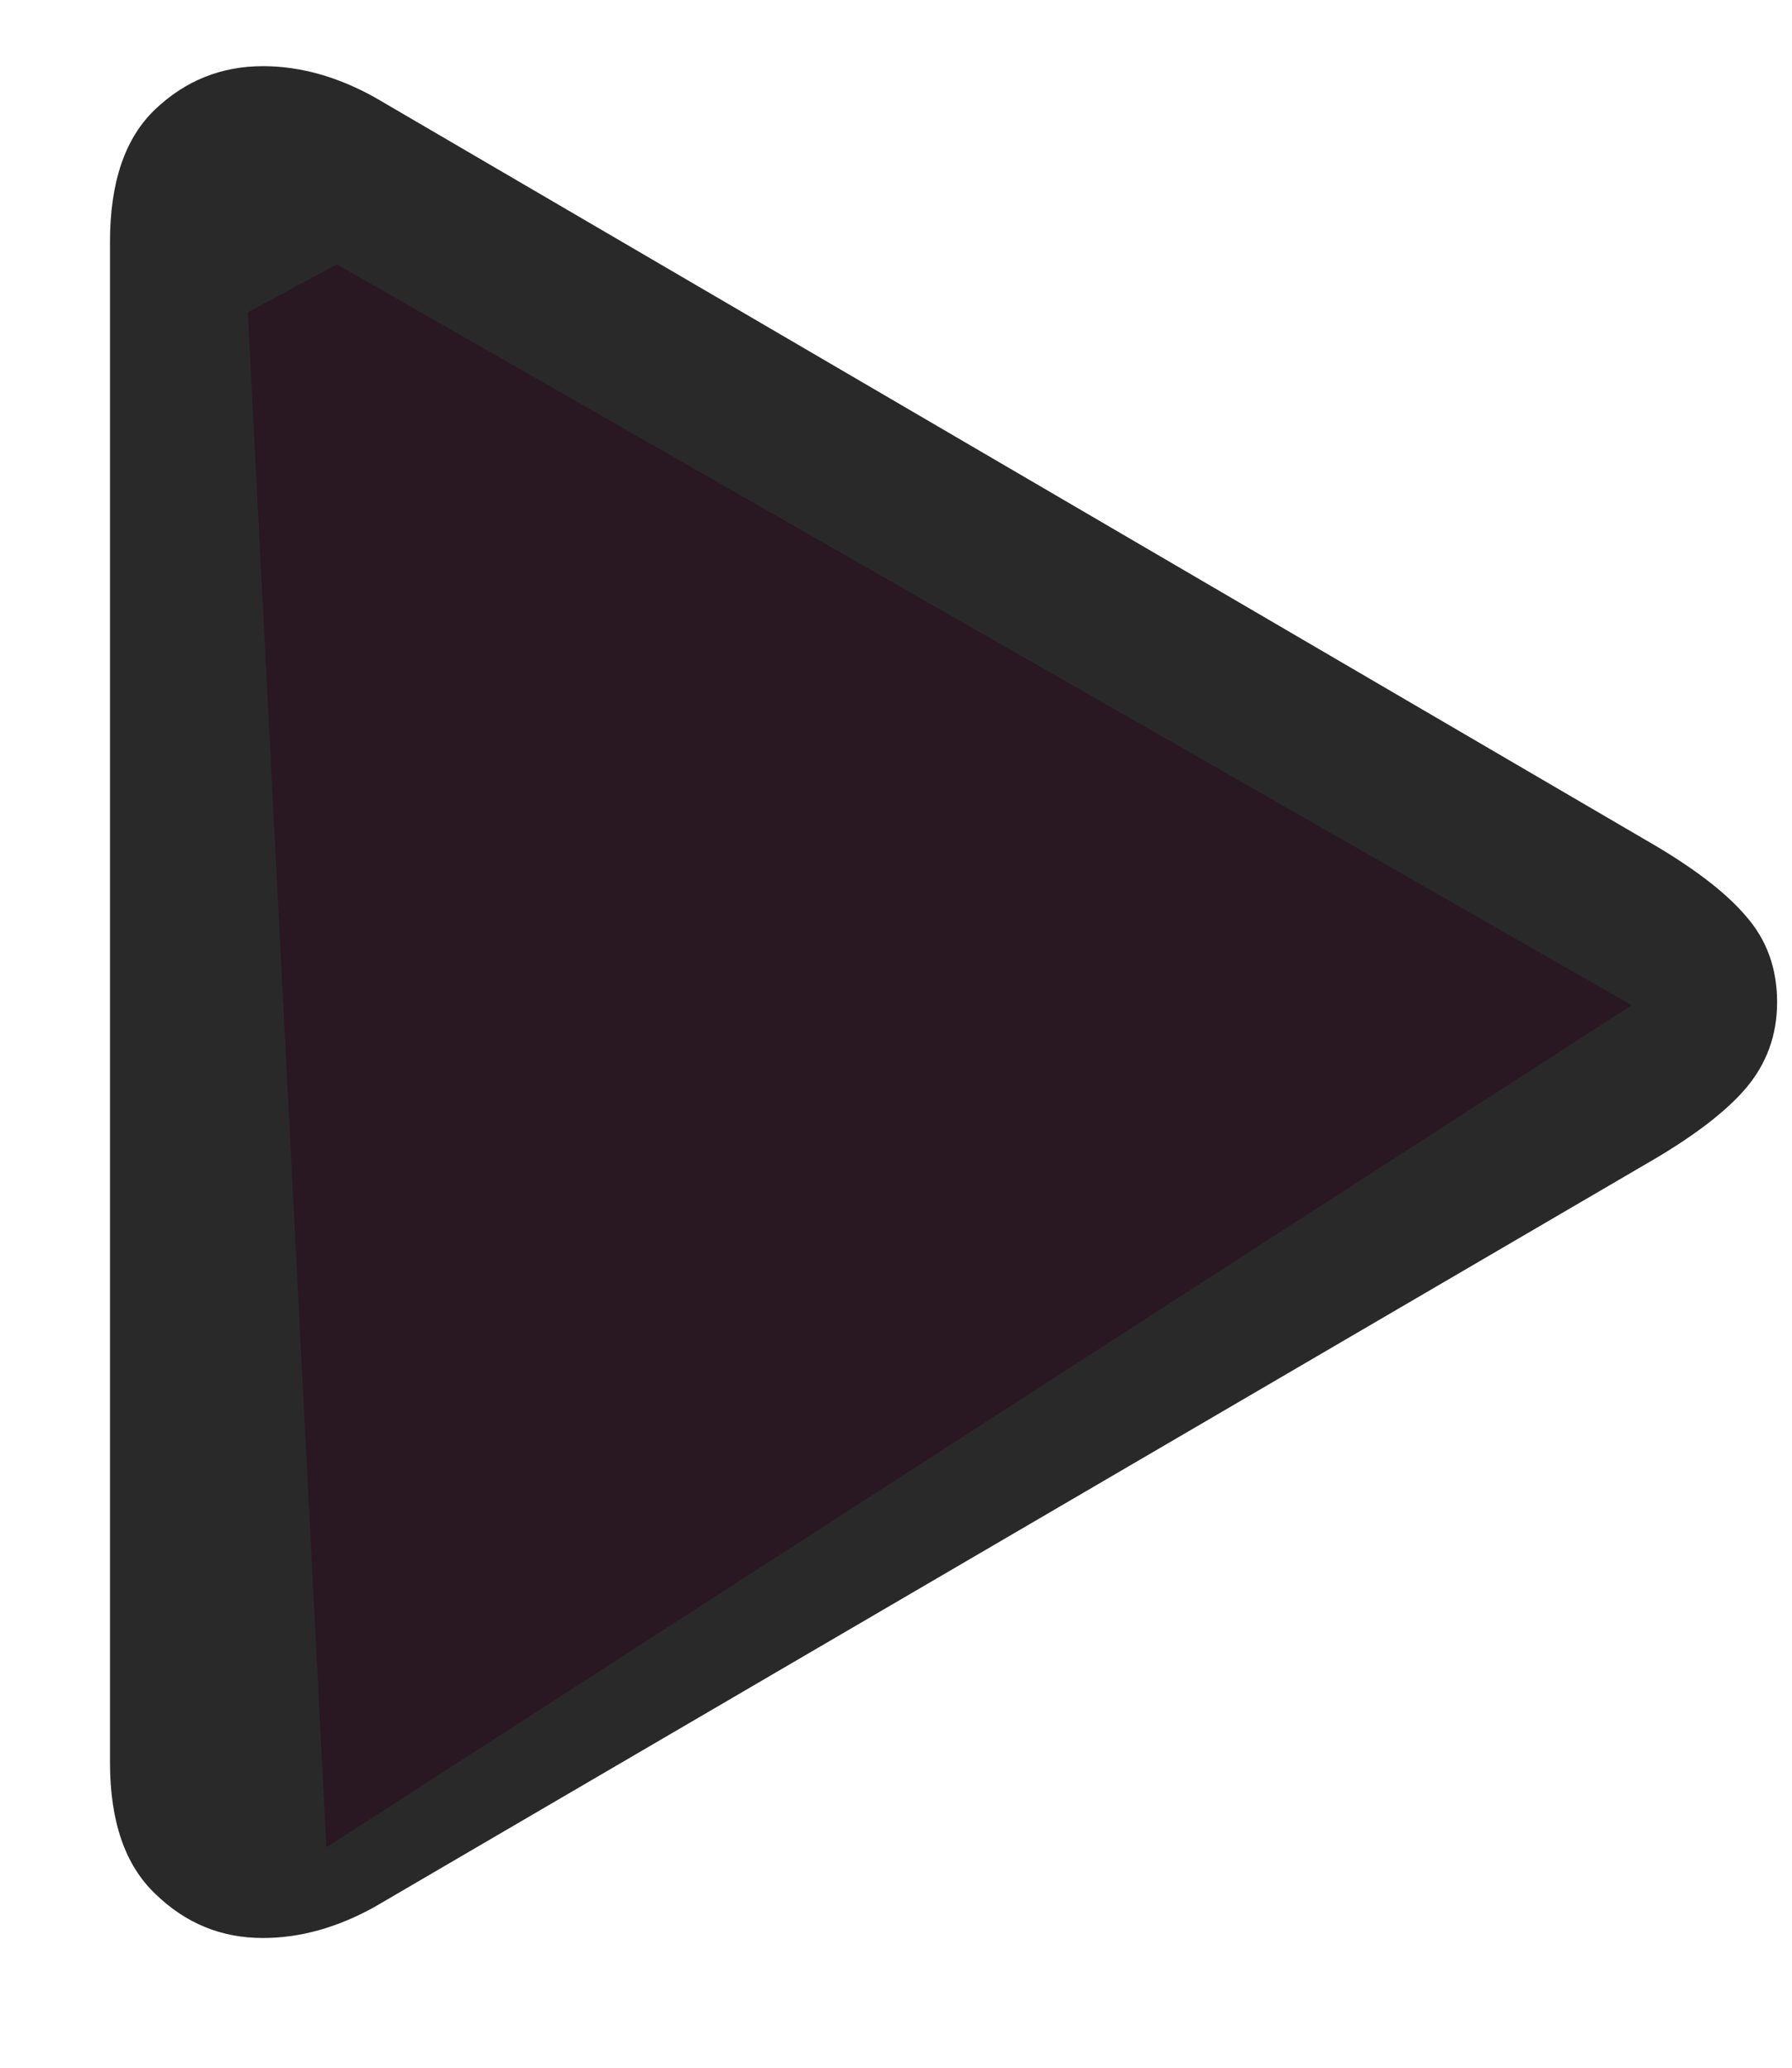
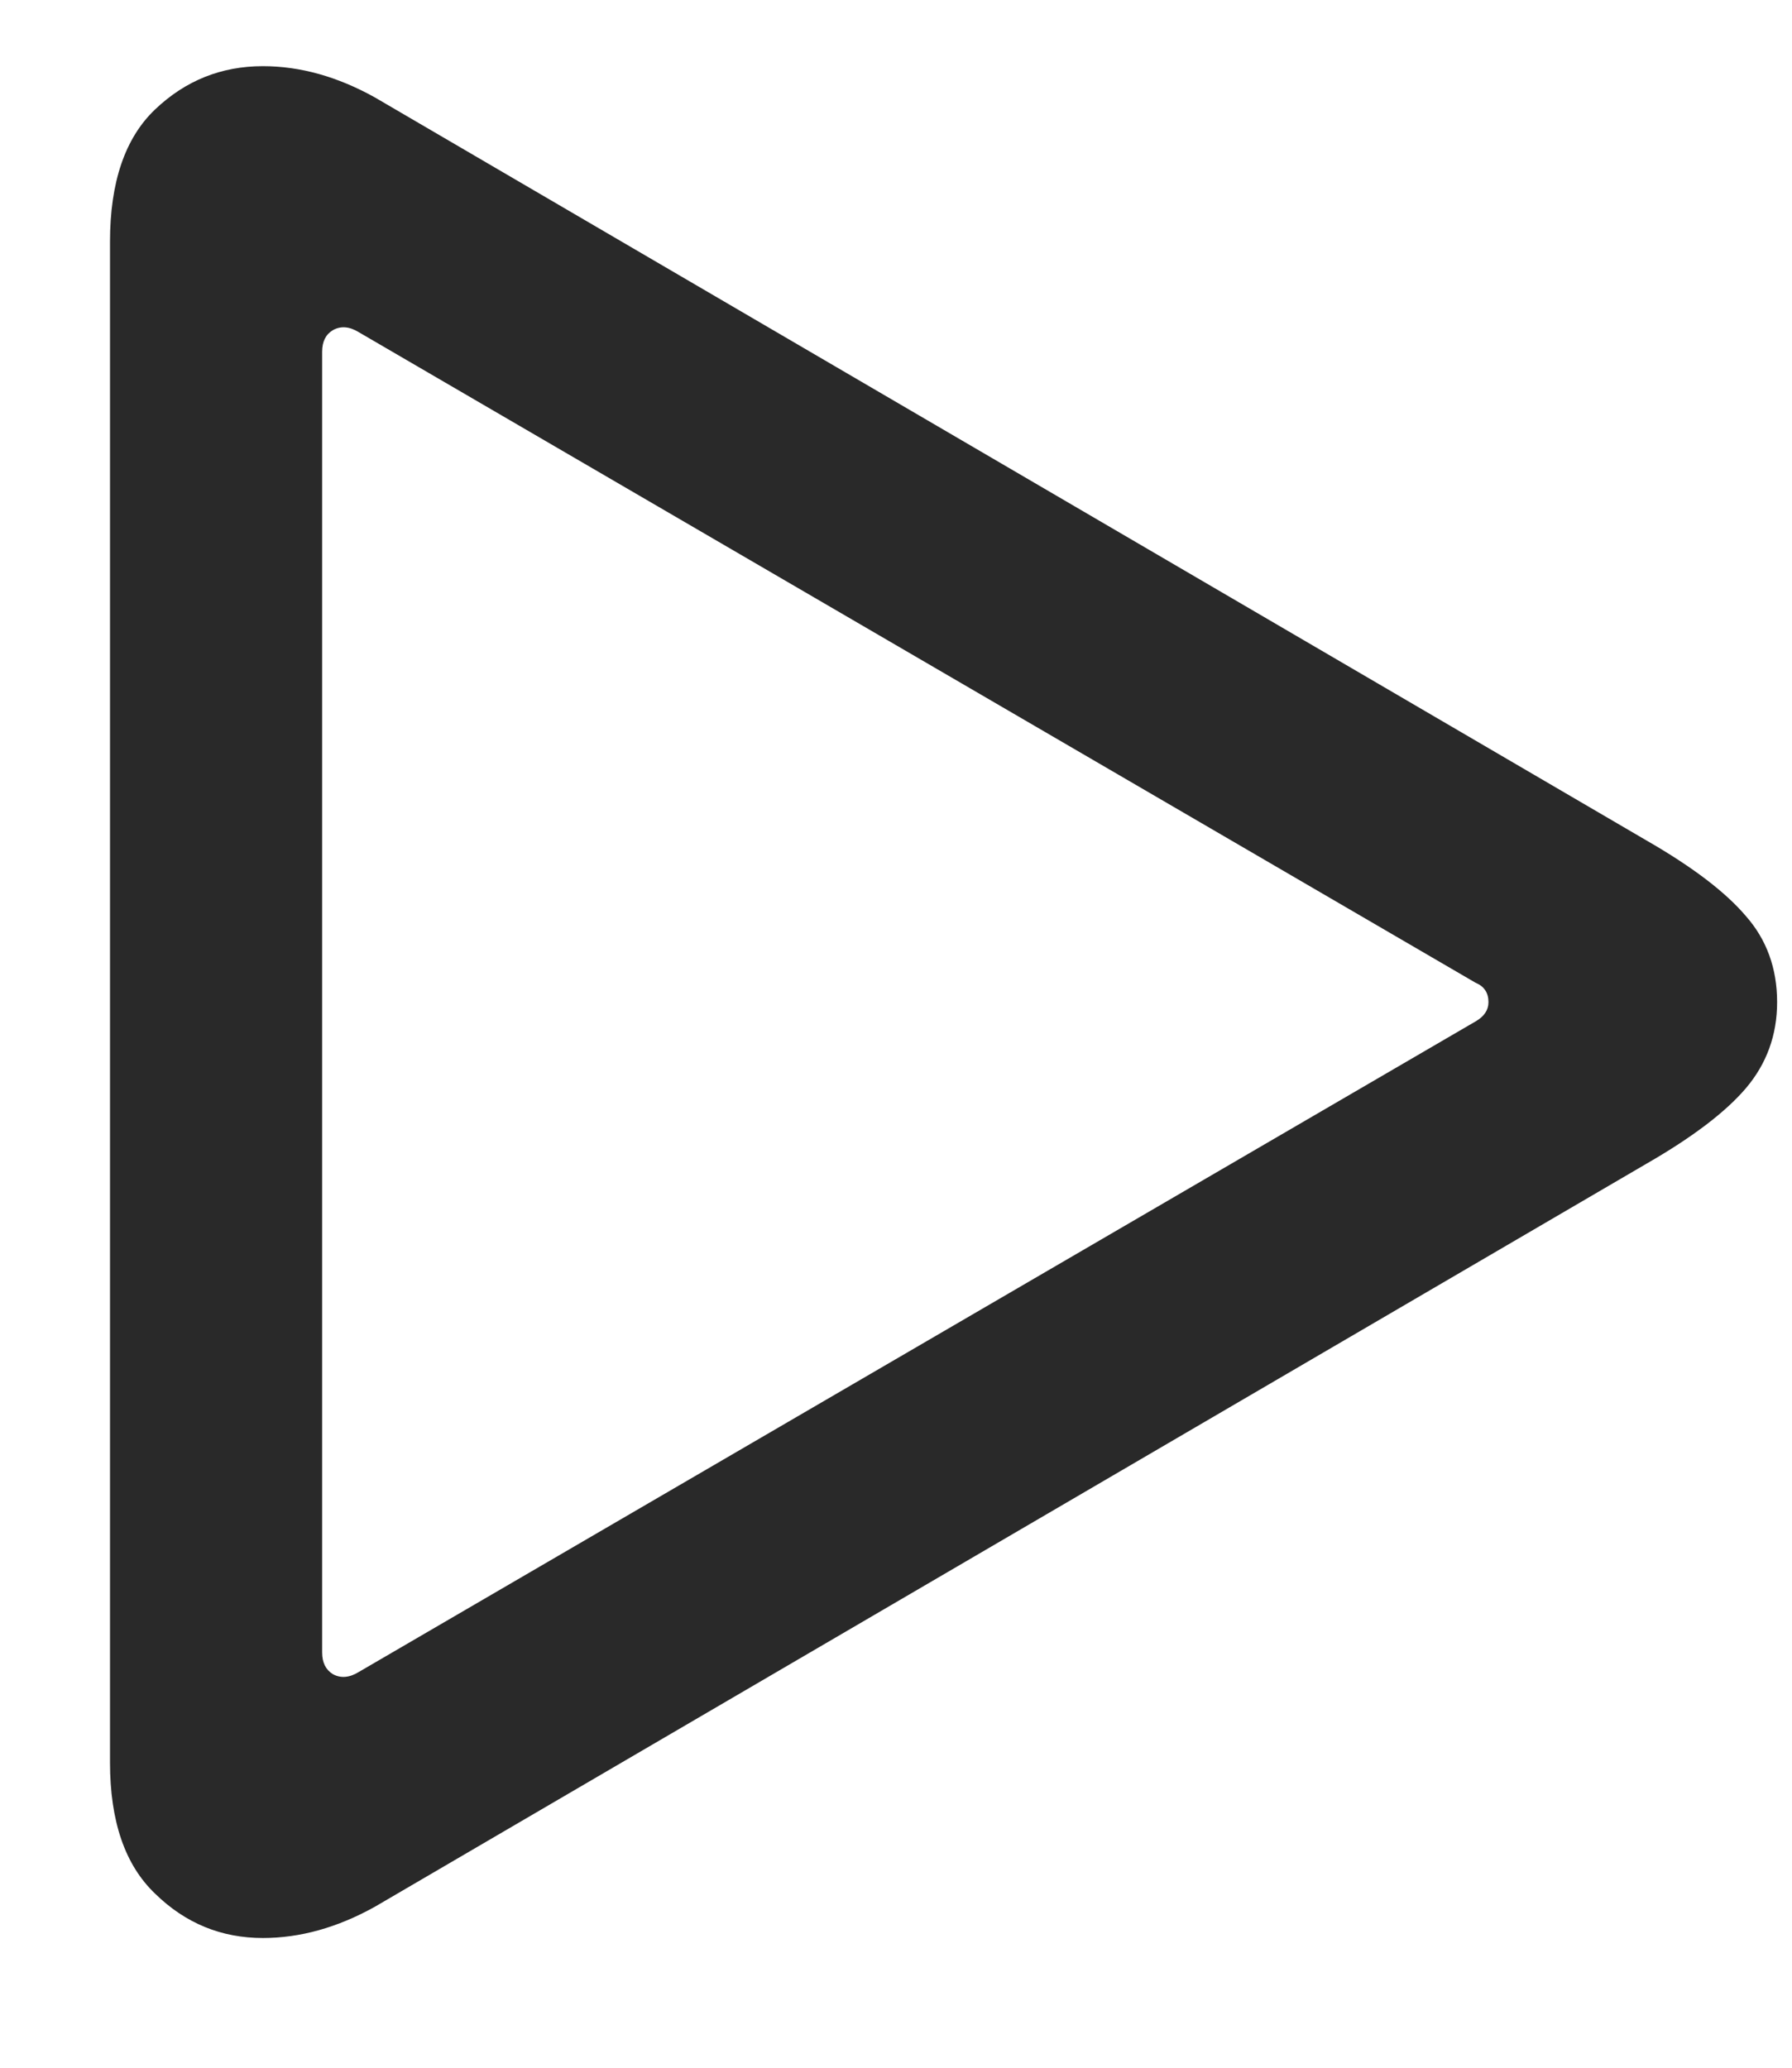
<svg xmlns="http://www.w3.org/2000/svg" width="13" height="15" viewBox="0 0 13 15" fill="none">
  <path opacity="0.9" d="M0.798 12.785V1.754C0.798 1.322 0.907 1.001 1.126 0.793C1.345 0.585 1.605 0.48 1.907 0.48C2.178 0.48 2.449 0.556 2.72 0.707L11.946 6.098C12.28 6.29 12.519 6.473 12.665 6.645C12.816 6.816 12.892 7.025 12.892 7.27C12.892 7.509 12.816 7.717 12.665 7.895C12.519 8.066 12.28 8.249 11.946 8.441L2.72 13.832C2.449 13.983 2.178 14.059 1.907 14.059C1.605 14.059 1.345 13.952 1.126 13.738C0.907 13.53 0.798 13.212 0.798 12.785ZM2.337 11.988C2.337 12.061 2.363 12.113 2.415 12.145C2.472 12.176 2.535 12.171 2.603 12.129L10.704 7.41C10.767 7.374 10.798 7.327 10.798 7.27C10.798 7.202 10.767 7.155 10.704 7.129L2.603 2.41C2.535 2.368 2.472 2.363 2.415 2.395C2.363 2.426 2.337 2.478 2.337 2.551V11.988Z" fill="#121212" />
-   <path d="M11.837 7.292L2.368 13.401L1.798 2.265L2.444 1.918L11.837 7.292Z" fill="#291721" />
</svg>